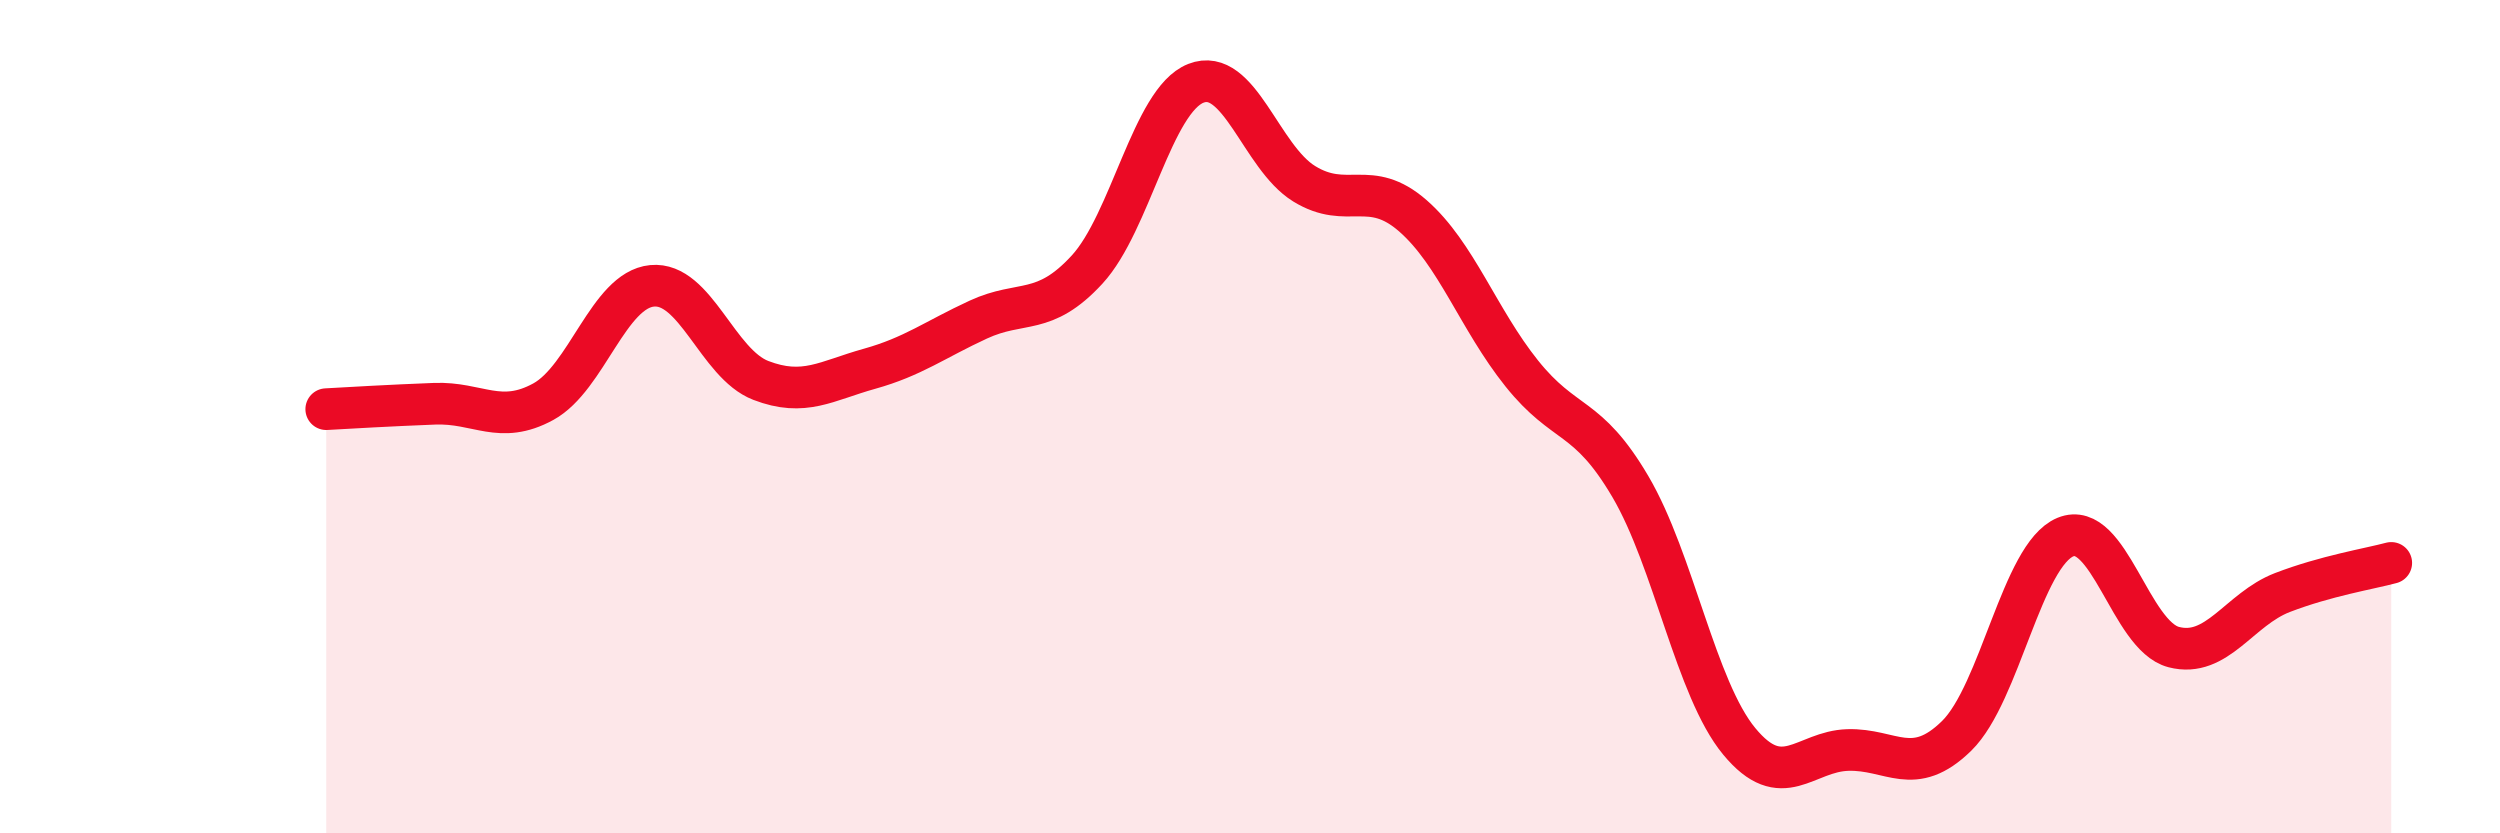
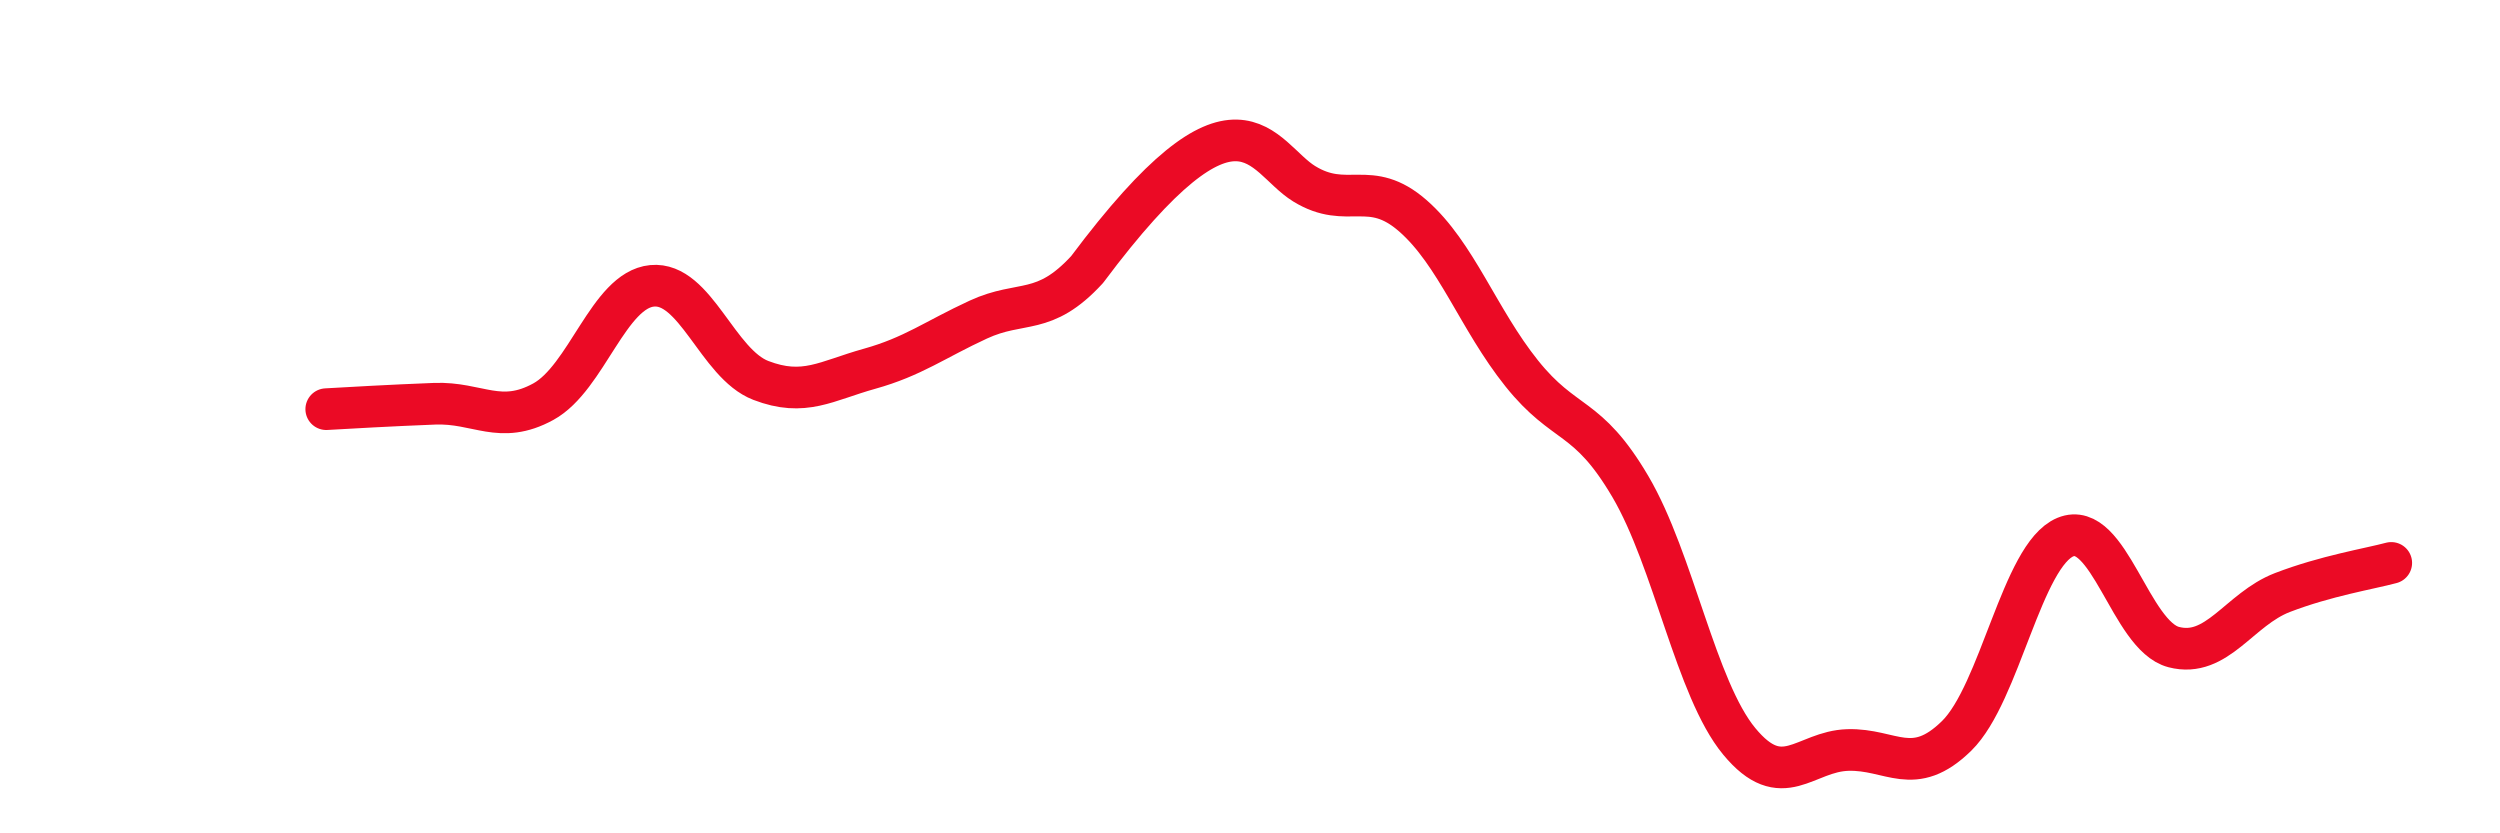
<svg xmlns="http://www.w3.org/2000/svg" width="60" height="20" viewBox="0 0 60 20">
-   <path d="M 7.83,9.82 C 8.35,9.79 9.39,9.73 10.43,9.69 C 11.47,9.65 12,10.21 13.04,9.64 C 14.08,9.07 14.61,6.96 15.65,6.86 C 16.69,6.76 17.22,8.73 18.26,9.13 C 19.3,9.53 19.83,9.14 20.87,8.85 C 21.91,8.56 22.44,8.15 23.48,7.67 C 24.52,7.19 25.05,7.6 26.09,6.47 C 27.13,5.34 27.66,2.41 28.7,2 C 29.74,1.59 30.26,3.77 31.3,4.41 C 32.34,5.05 32.87,4.27 33.91,5.18 C 34.95,6.09 35.48,7.66 36.52,8.96 C 37.56,10.26 38.09,9.91 39.13,11.68 C 40.17,13.45 40.7,16.53 41.74,17.79 C 42.78,19.05 43.31,18.03 44.35,18 C 45.39,17.97 45.92,18.68 46.96,17.66 C 48,16.64 48.53,13.32 49.57,12.89 C 50.61,12.46 51.13,15.26 52.17,15.53 C 53.21,15.8 53.74,14.62 54.78,14.22 C 55.82,13.82 56.87,13.65 57.39,13.51L57.39 20L7.83 20Z" fill="#EB0A25" opacity="0.1" stroke-linecap="round" stroke-linejoin="round" />
-   <path d="M 7.83,9.82 C 8.35,9.79 9.39,9.73 10.43,9.69 C 11.47,9.65 12,10.21 13.04,9.64 C 14.08,9.07 14.61,6.96 15.65,6.86 C 16.69,6.76 17.22,8.73 18.26,9.13 C 19.3,9.53 19.83,9.14 20.87,8.85 C 21.91,8.56 22.44,8.15 23.48,7.67 C 24.52,7.19 25.05,7.6 26.09,6.47 C 27.13,5.34 27.66,2.41 28.7,2 C 29.74,1.59 30.26,3.77 31.3,4.41 C 32.34,5.05 32.87,4.27 33.91,5.18 C 34.95,6.09 35.48,7.66 36.52,8.96 C 37.56,10.26 38.09,9.91 39.13,11.68 C 40.17,13.45 40.7,16.53 41.74,17.79 C 42.78,19.05 43.31,18.03 44.35,18 C 45.39,17.97 45.92,18.68 46.96,17.66 C 48,16.64 48.53,13.32 49.57,12.89 C 50.61,12.46 51.13,15.26 52.17,15.53 C 53.21,15.8 53.74,14.62 54.78,14.22 C 55.82,13.82 56.87,13.65 57.39,13.51" stroke="#EB0A25" stroke-width="1" fill="none" stroke-linecap="round" stroke-linejoin="round" />
+   <path d="M 7.83,9.82 C 8.35,9.79 9.39,9.73 10.43,9.69 C 11.47,9.65 12,10.21 13.04,9.64 C 14.08,9.07 14.61,6.96 15.65,6.86 C 16.69,6.76 17.22,8.73 18.26,9.13 C 19.3,9.53 19.83,9.14 20.87,8.85 C 21.91,8.56 22.44,8.15 23.48,7.67 C 24.52,7.19 25.05,7.6 26.09,6.47 C 29.74,1.59 30.26,3.77 31.3,4.41 C 32.34,5.05 32.87,4.27 33.91,5.18 C 34.95,6.09 35.48,7.66 36.52,8.96 C 37.56,10.26 38.09,9.91 39.13,11.68 C 40.17,13.45 40.7,16.53 41.74,17.79 C 42.78,19.05 43.31,18.03 44.35,18 C 45.39,17.97 45.92,18.68 46.96,17.66 C 48,16.64 48.53,13.32 49.57,12.89 C 50.61,12.46 51.13,15.26 52.17,15.53 C 53.21,15.8 53.74,14.62 54.78,14.22 C 55.82,13.82 56.87,13.65 57.39,13.51" stroke="#EB0A25" stroke-width="1" fill="none" stroke-linecap="round" stroke-linejoin="round" />
</svg>